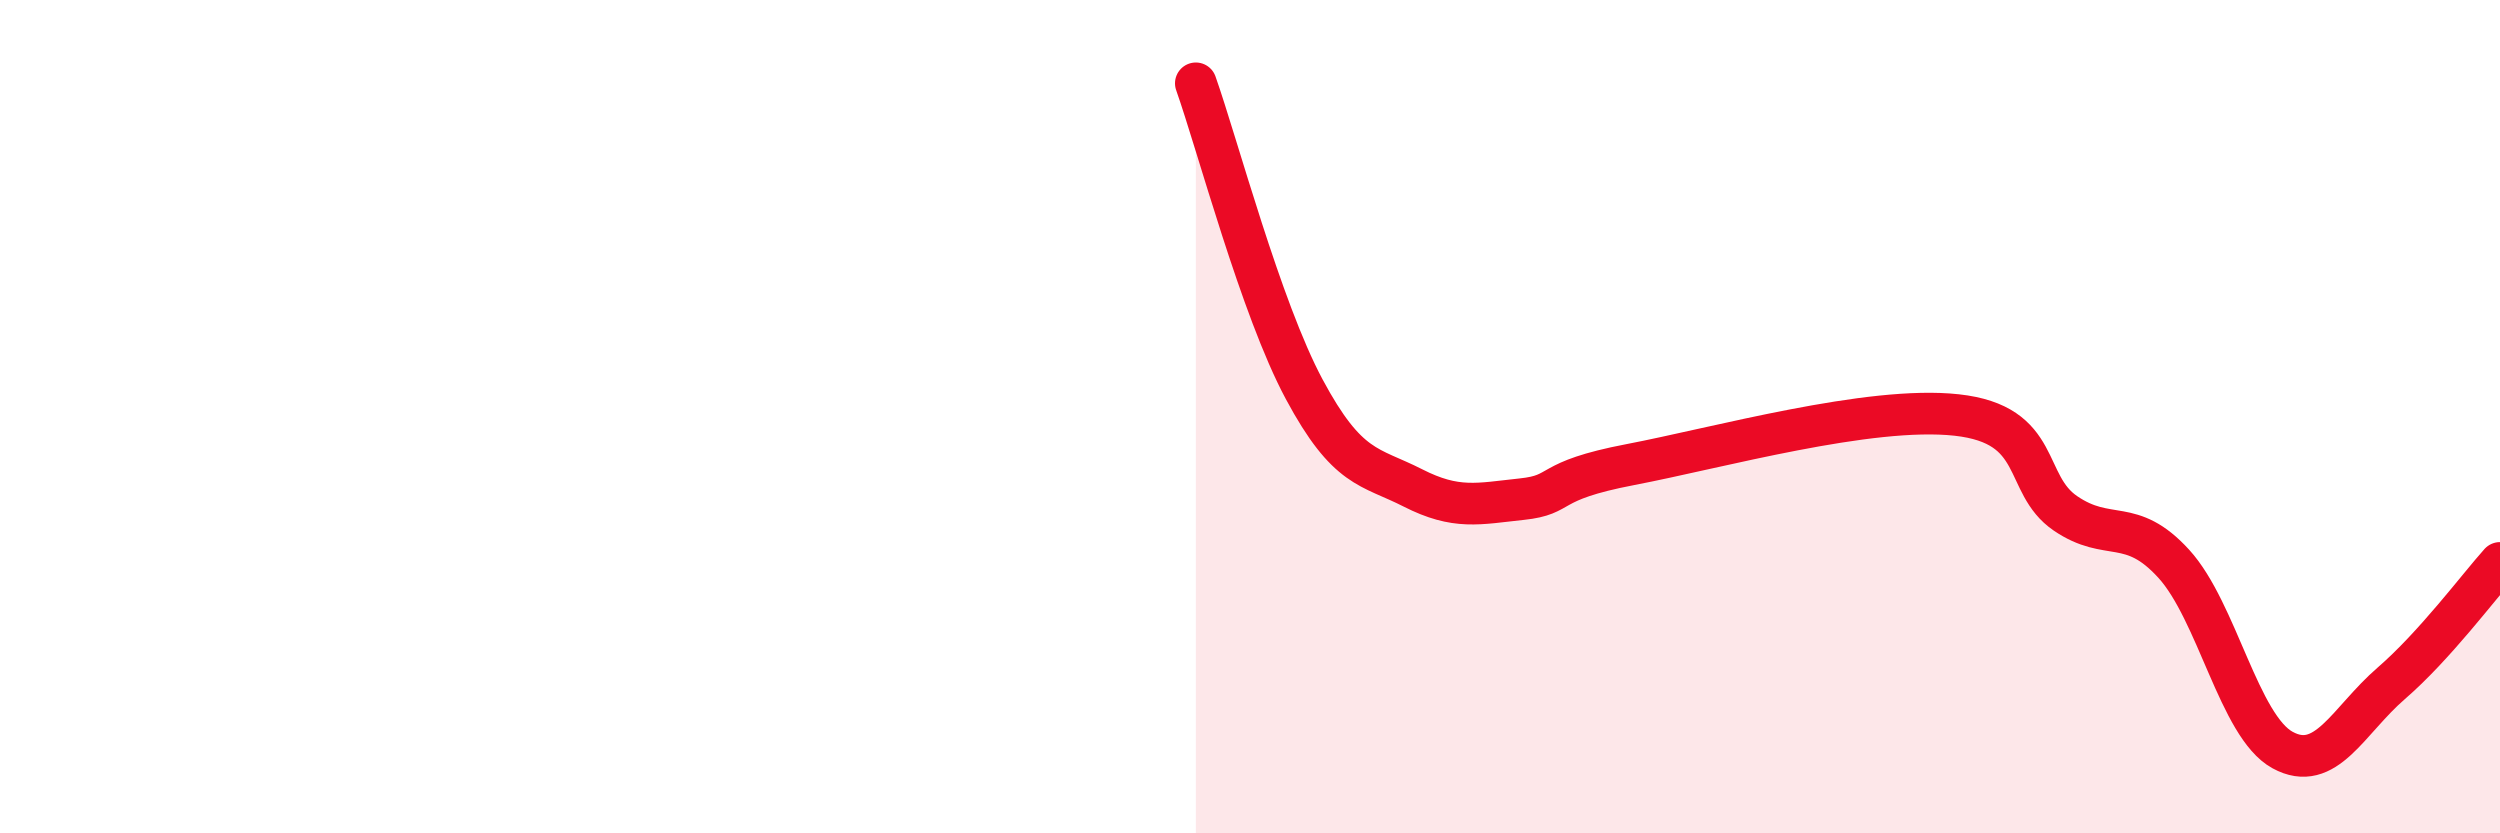
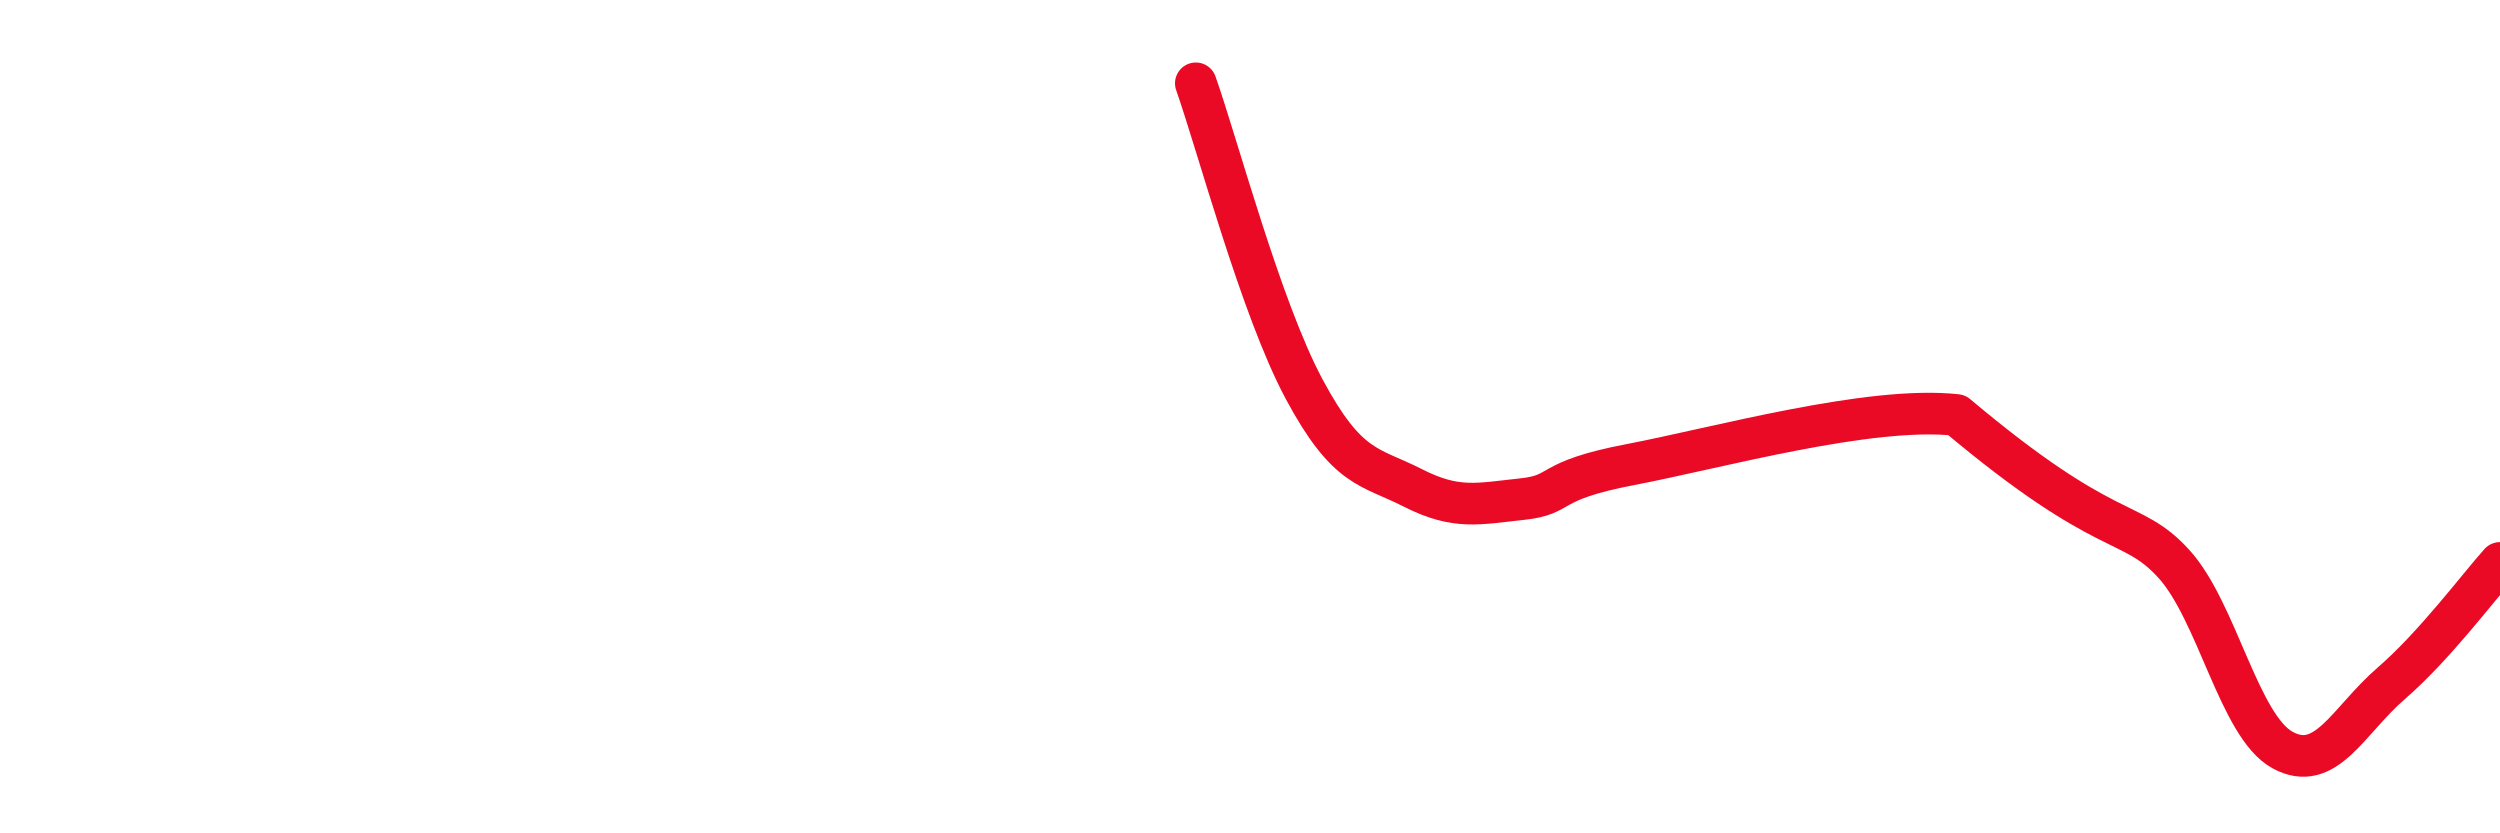
<svg xmlns="http://www.w3.org/2000/svg" width="60" height="20" viewBox="0 0 60 20">
-   <path d="M 28.7,2 C 29.22,3.47 30.26,7.4 31.3,9.34 C 32.34,11.28 32.87,11.18 33.91,11.71 C 34.95,12.24 35.48,12.09 36.52,11.98 C 37.56,11.87 37.04,11.55 39.13,11.15 C 41.22,10.75 44.87,9.73 46.96,9.96 C 49.05,10.19 48.53,11.61 49.57,12.32 C 50.61,13.03 51.13,12.39 52.17,13.53 C 53.21,14.67 53.74,17.43 54.78,18 C 55.82,18.57 56.35,17.3 57.39,16.4 C 58.43,15.5 59.48,14.09 60,13.51L60 20L28.7 20Z" fill="#EB0A25" opacity="0.1" stroke-linecap="round" stroke-linejoin="round" />
-   <path d="M 28.7,2 C 29.22,3.47 30.26,7.4 31.3,9.34 C 32.34,11.28 32.87,11.18 33.91,11.71 C 34.95,12.24 35.48,12.09 36.52,11.98 C 37.56,11.87 37.04,11.55 39.13,11.15 C 41.22,10.75 44.87,9.73 46.96,9.96 C 49.05,10.19 48.53,11.61 49.57,12.32 C 50.61,13.03 51.13,12.39 52.17,13.53 C 53.21,14.67 53.74,17.43 54.78,18 C 55.82,18.57 56.35,17.3 57.39,16.4 C 58.43,15.5 59.48,14.09 60,13.51" stroke="#EB0A25" stroke-width="1" fill="none" stroke-linecap="round" stroke-linejoin="round" />
+   <path d="M 28.7,2 C 29.22,3.47 30.26,7.4 31.3,9.34 C 32.34,11.28 32.87,11.18 33.91,11.71 C 34.95,12.24 35.48,12.09 36.52,11.98 C 37.56,11.87 37.04,11.55 39.13,11.15 C 41.22,10.75 44.87,9.73 46.96,9.96 C 50.61,13.03 51.13,12.39 52.17,13.53 C 53.21,14.67 53.74,17.43 54.78,18 C 55.82,18.57 56.35,17.3 57.39,16.4 C 58.43,15.5 59.48,14.09 60,13.51" stroke="#EB0A25" stroke-width="1" fill="none" stroke-linecap="round" stroke-linejoin="round" />
</svg>